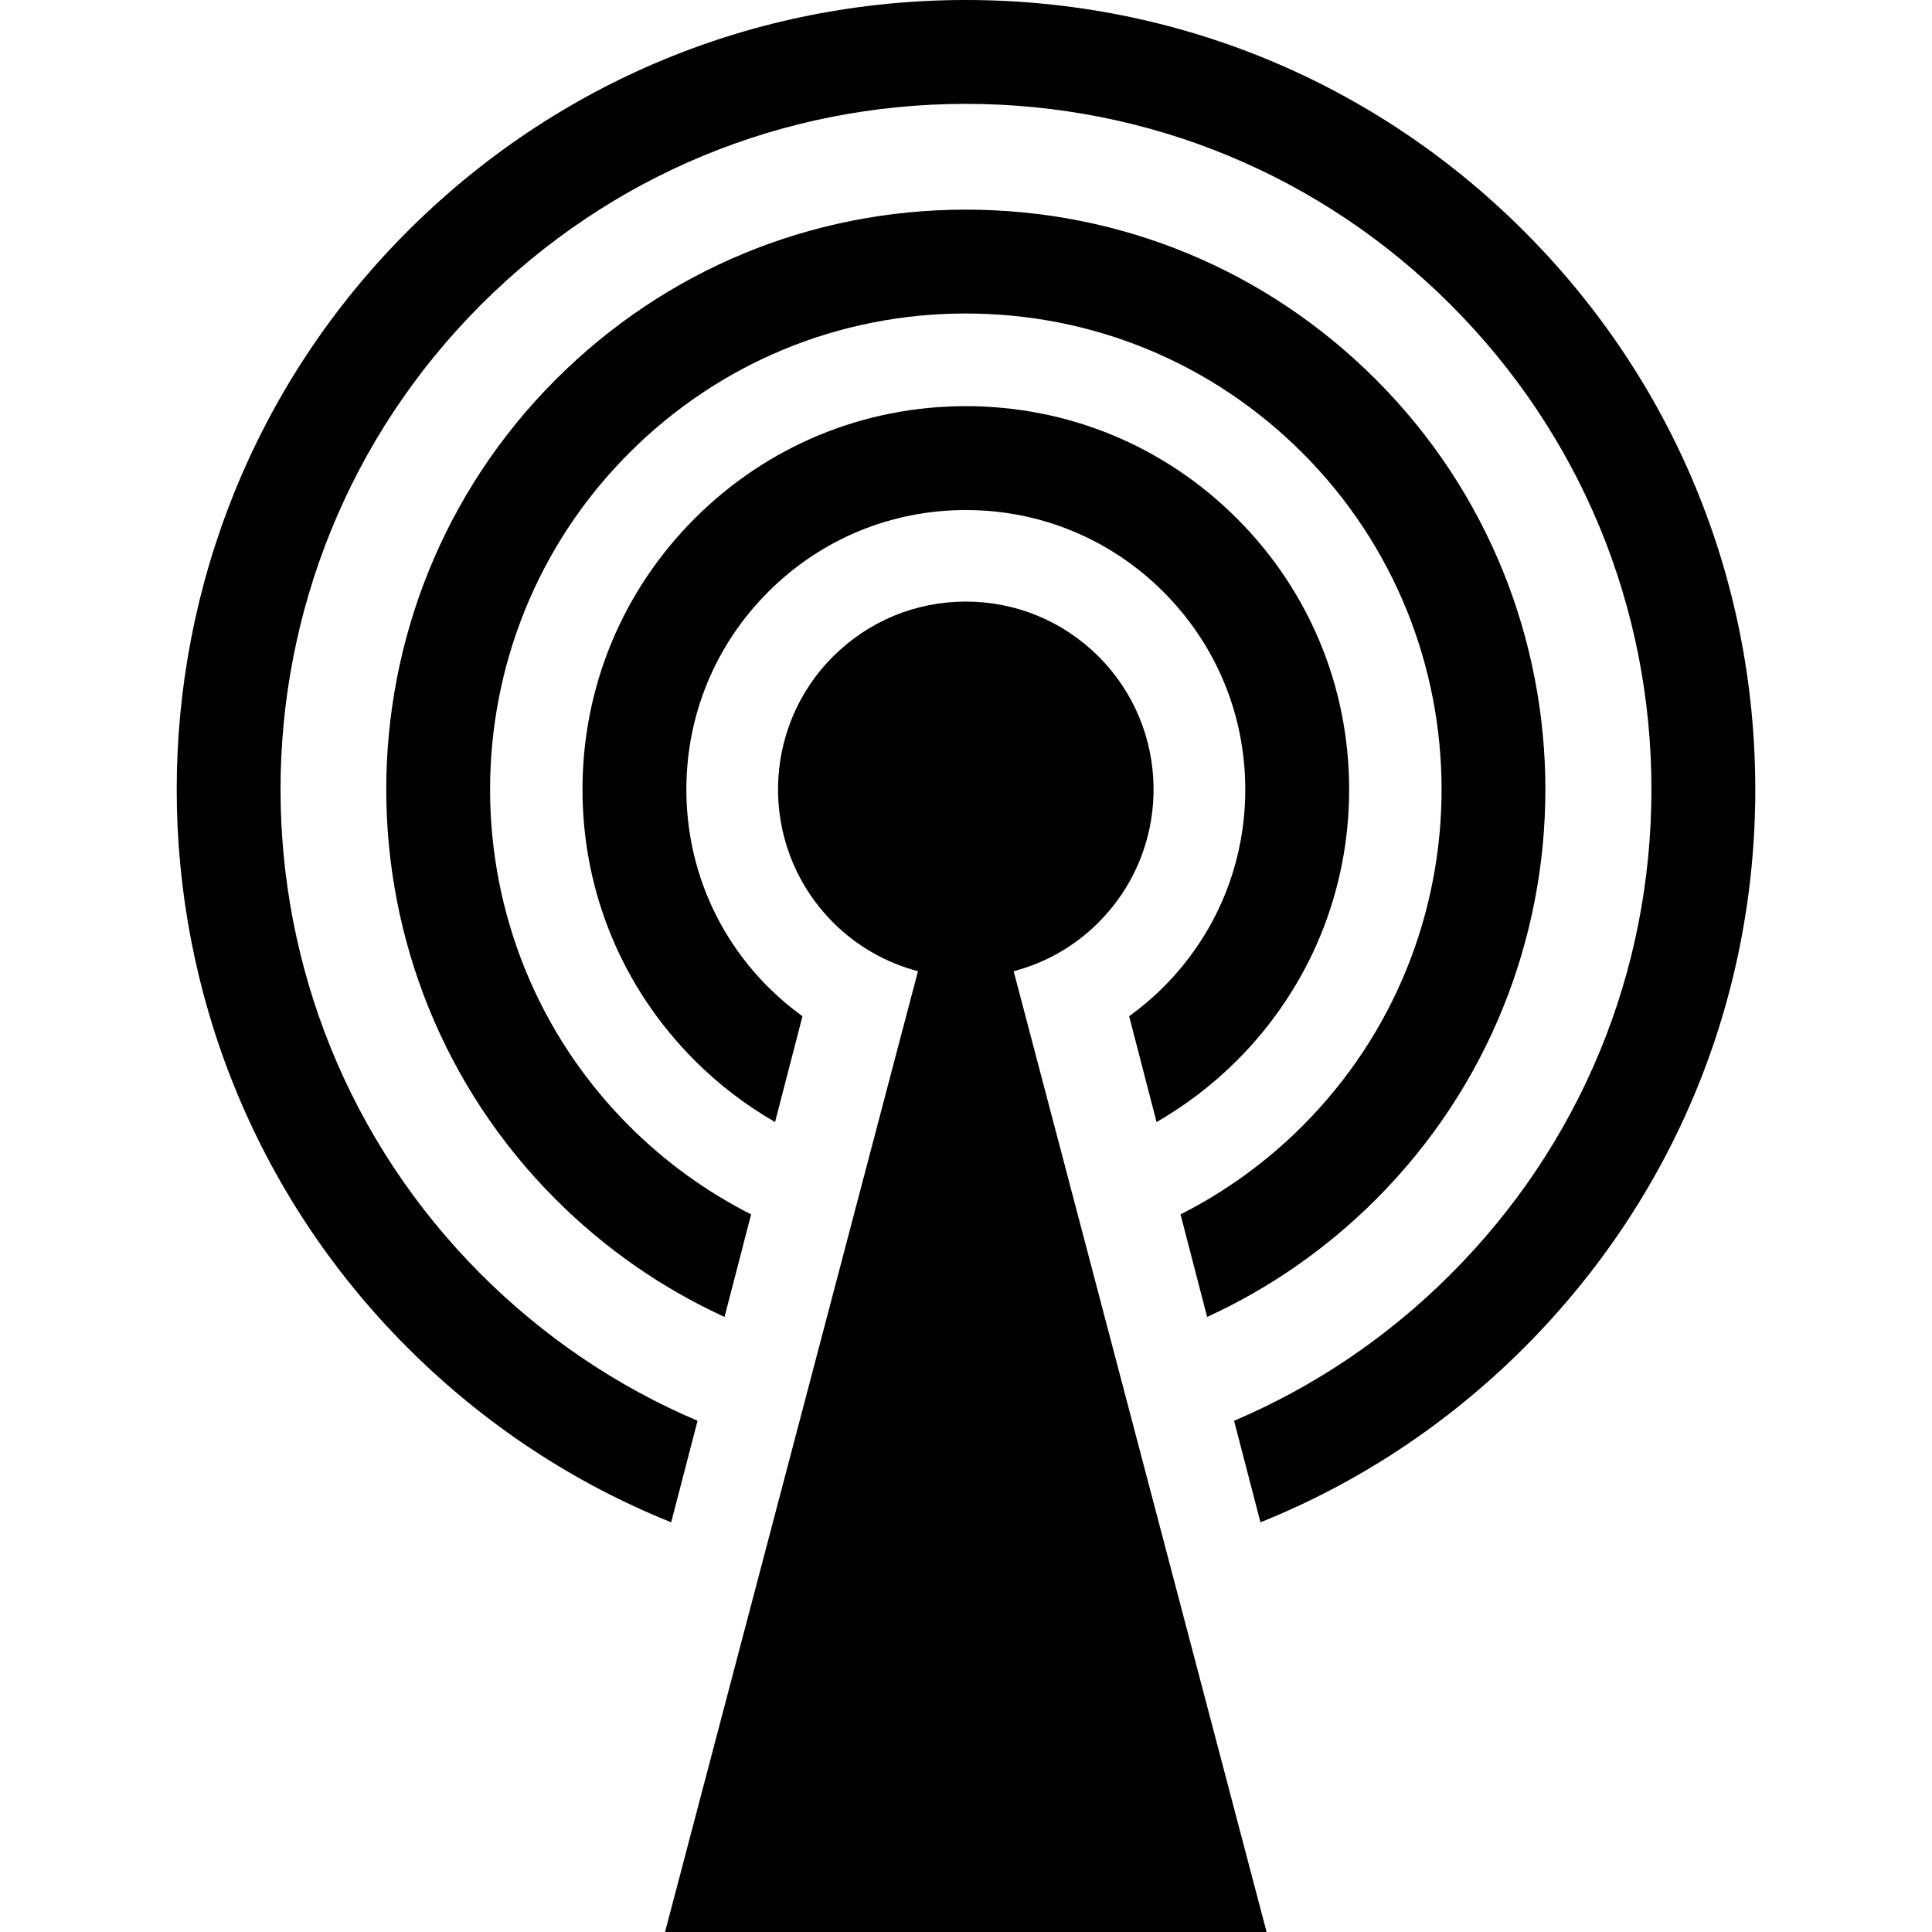
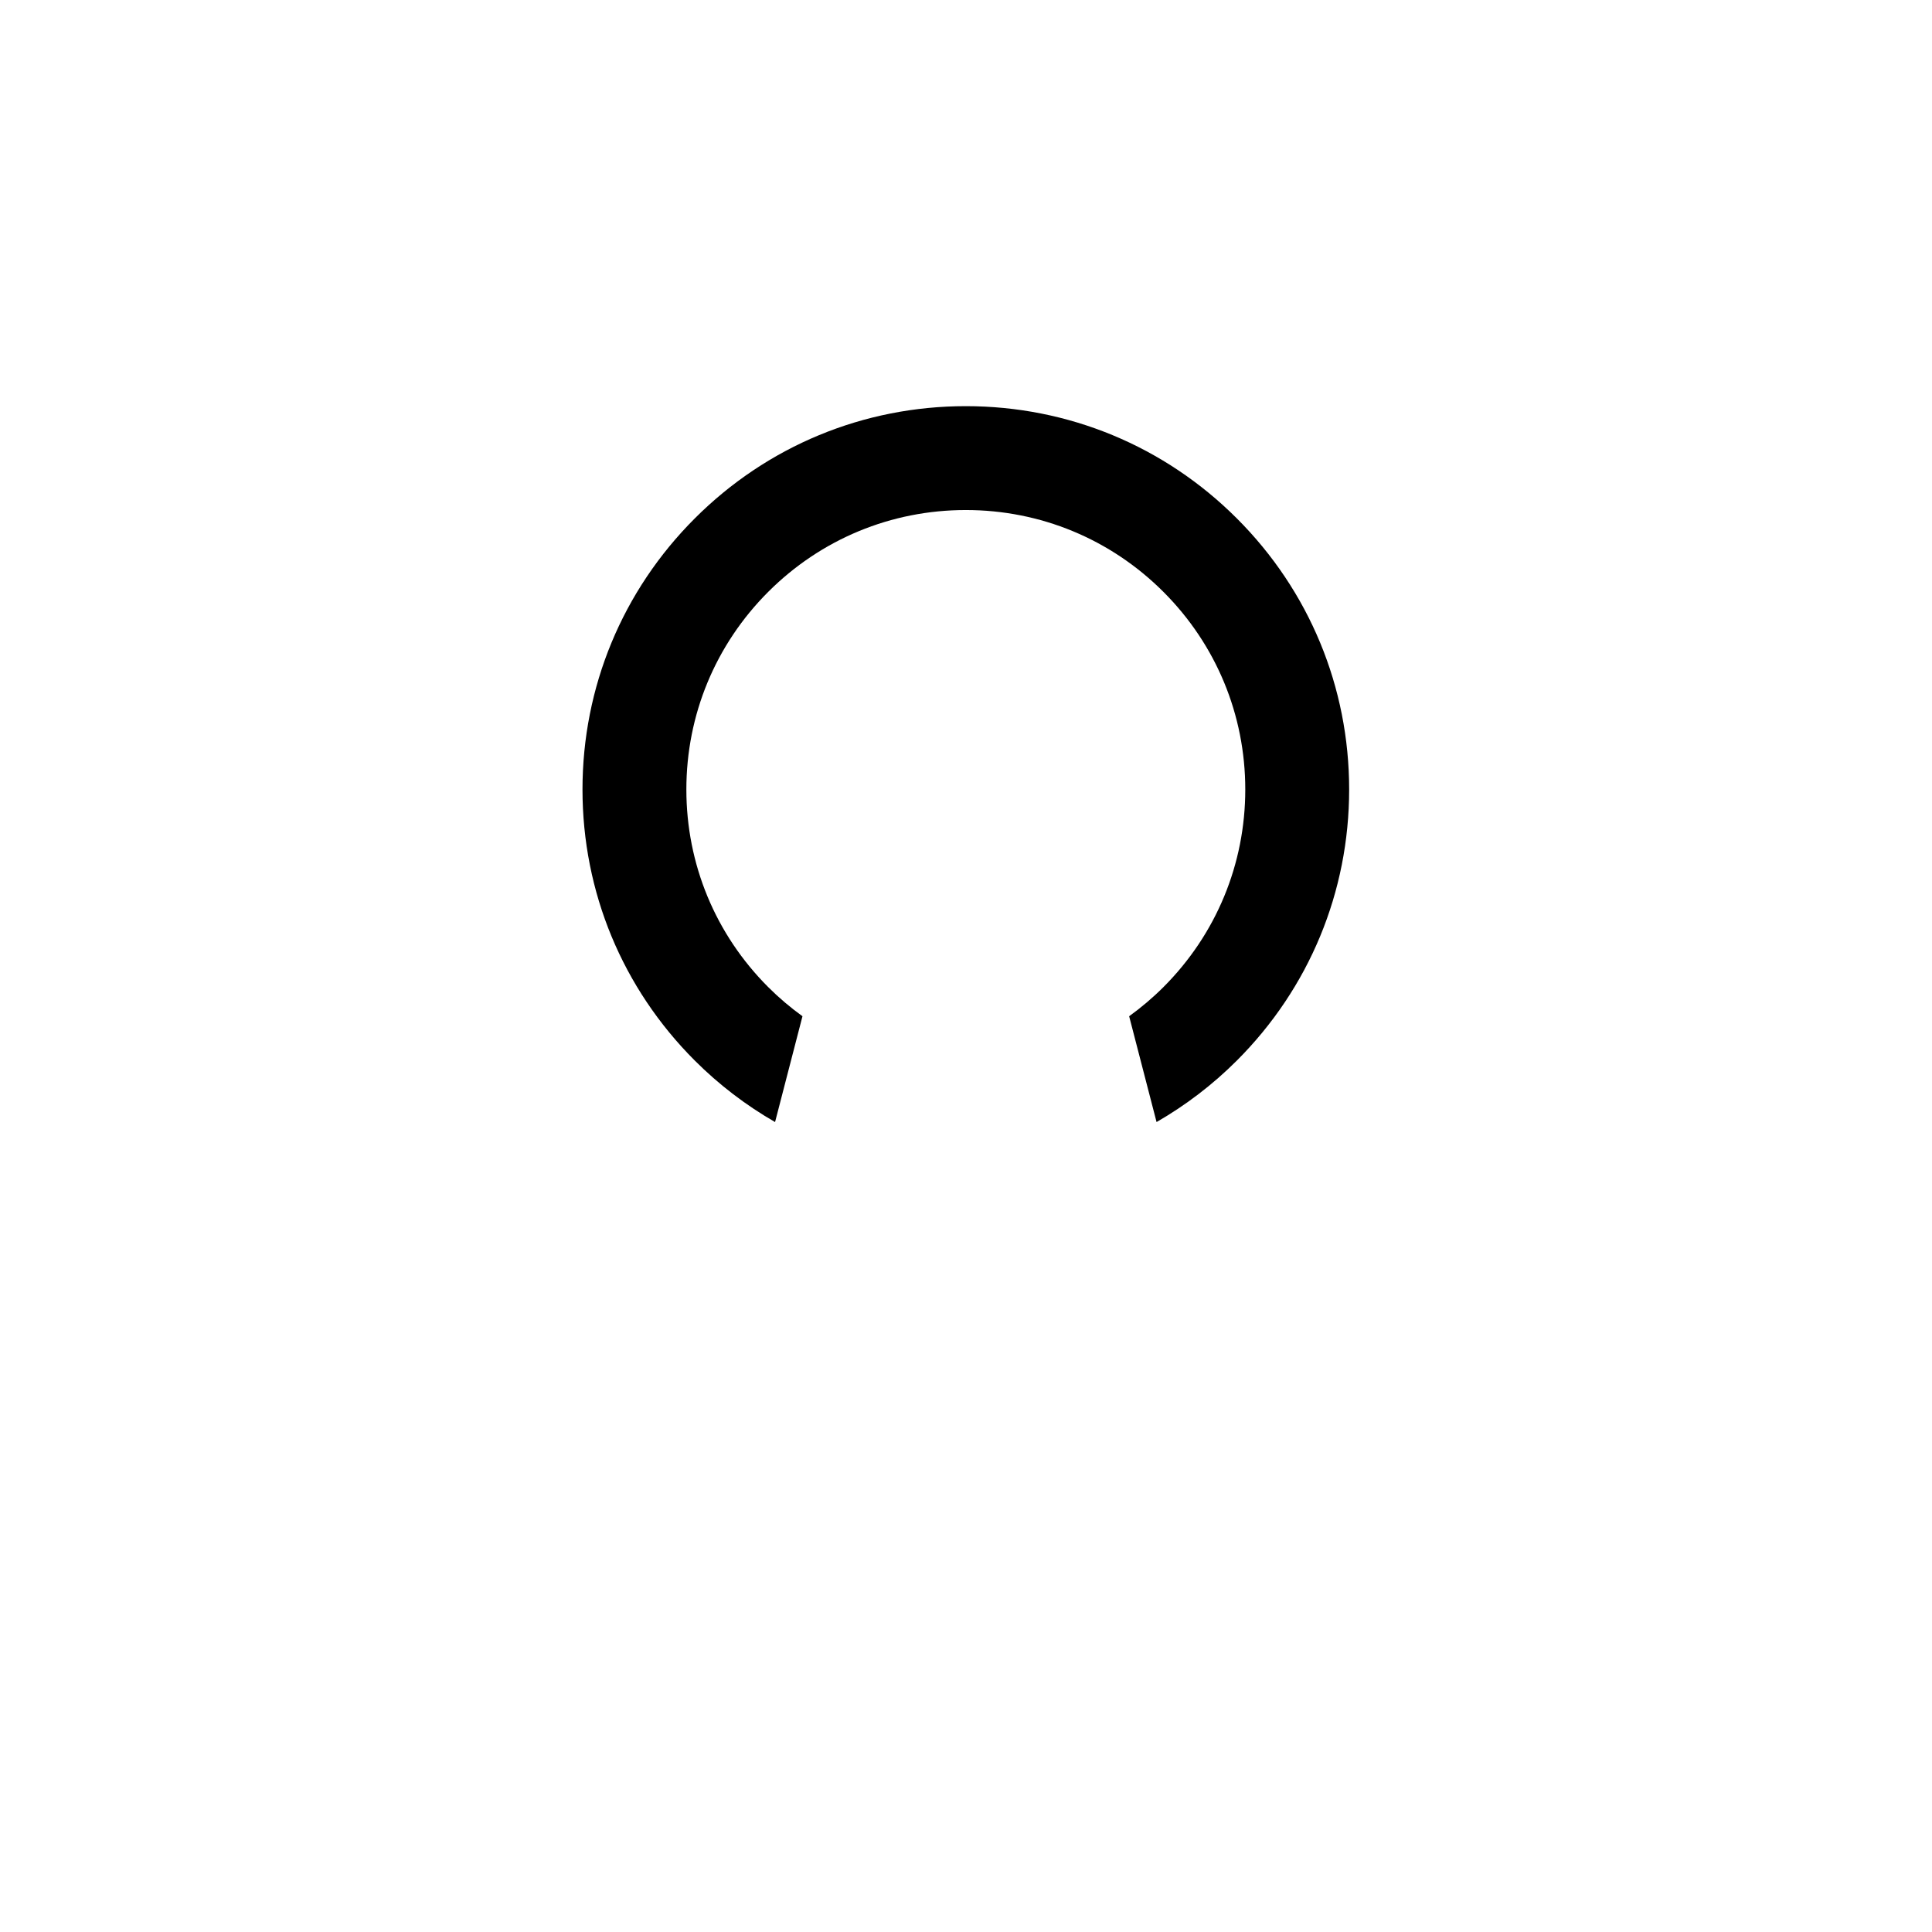
<svg xmlns="http://www.w3.org/2000/svg" fill="#000000" height="800px" width="800px" version="1.1" id="Capa_1" viewBox="0 0 297.613 297.613" xml:space="preserve">
  <g>
-     <path d="M211.939,184.773c34.824-34.825,34.824-91.492-0.001-126.32c-16.87-16.87-39.301-26.16-63.159-26.16   c-23.859,0-46.29,9.29-63.161,26.161c-34.824,34.827-34.824,91.494,0.001,126.319c7.646,7.646,16.442,13.717,25.989,18.09   c1.376-5.303,2.749-10.596,4.098-15.794c-6.849-3.47-13.188-8.024-18.773-13.61c-28.587-28.586-28.587-75.103-0.001-103.691   c13.85-13.849,32.263-21.475,51.848-21.475c19.584,0,37.997,7.626,51.846,21.474c28.587,28.59,28.587,75.106,0,103.692   c-5.587,5.586-11.925,10.141-18.774,13.61c1.35,5.198,2.723,10.491,4.1,15.794C195.495,198.49,204.292,192.42,211.939,184.773z" />
-     <path d="M234.773,35.619C211.803,12.65,181.263,0,148.779,0c-32.484,0-63.025,12.65-85.996,35.62   c-47.415,47.418-47.415,124.571,0.001,171.988c11.793,11.792,25.585,20.857,40.607,26.894c1.318-5.075,2.681-10.318,4.063-15.641   c-12.306-5.231-23.616-12.828-33.356-22.567c-41.178-41.178-41.178-108.181,0-149.36C94.045,26.985,120.568,16,148.779,16   c28.211,0,54.732,10.985,74.68,30.934c19.948,19.948,30.934,46.471,30.934,74.681c0,28.211-10.985,54.732-30.934,74.68   c-9.739,9.739-21.05,17.336-33.356,22.567c1.383,5.322,2.744,10.566,4.063,15.641c15.022-6.037,28.814-15.102,40.607-26.894   c22.97-22.97,35.619-53.51,35.619-85.994S257.743,58.59,234.773,35.619z" />
    <path d="M173.939,156.546c1.324,5.115,2.743,10.592,4.223,16.299c4.466-2.571,8.63-5.733,12.371-9.475   c11.152-11.153,17.295-25.982,17.295-41.755c0-15.774-6.143-30.602-17.295-41.754c-11.152-11.152-25.981-17.294-41.754-17.294   c-15.773,0-30.603,6.142-41.754,17.294c-11.153,11.152-17.295,25.98-17.295,41.754c0,15.773,6.142,30.602,17.294,41.754   c3.741,3.742,7.904,6.905,12.371,9.477c1.479-5.707,2.897-11.184,4.222-16.3c-1.857-1.344-3.626-2.837-5.278-4.49   c-8.131-8.13-12.608-18.941-12.608-30.44s4.478-22.31,12.608-30.441c8.13-8.13,18.94-12.607,30.44-12.607   c11.499,0,22.31,4.478,30.44,12.608c8.13,8.13,12.608,18.941,12.608,30.44s-4.479,22.311-12.609,30.441   C177.565,153.709,175.796,155.202,173.939,156.546z" />
-     <path d="M169.243,142.079c0.258-0.258,0.503-0.523,0.749-0.788c10.521-11.336,10.276-29.114-0.75-40.144   c-5.466-5.466-12.733-8.476-20.464-8.476c-7.731,0-14.998,3.01-20.467,8.477c-11.025,11.026-11.271,28.807-0.75,40.141   c0.247,0.266,0.492,0.531,0.751,0.79c3.684,3.684,8.186,6.246,13.096,7.529l-38.963,148.005h92.666l-38.963-148.005   C161.058,148.324,165.561,145.762,169.243,142.079z" />
  </g>
</svg>